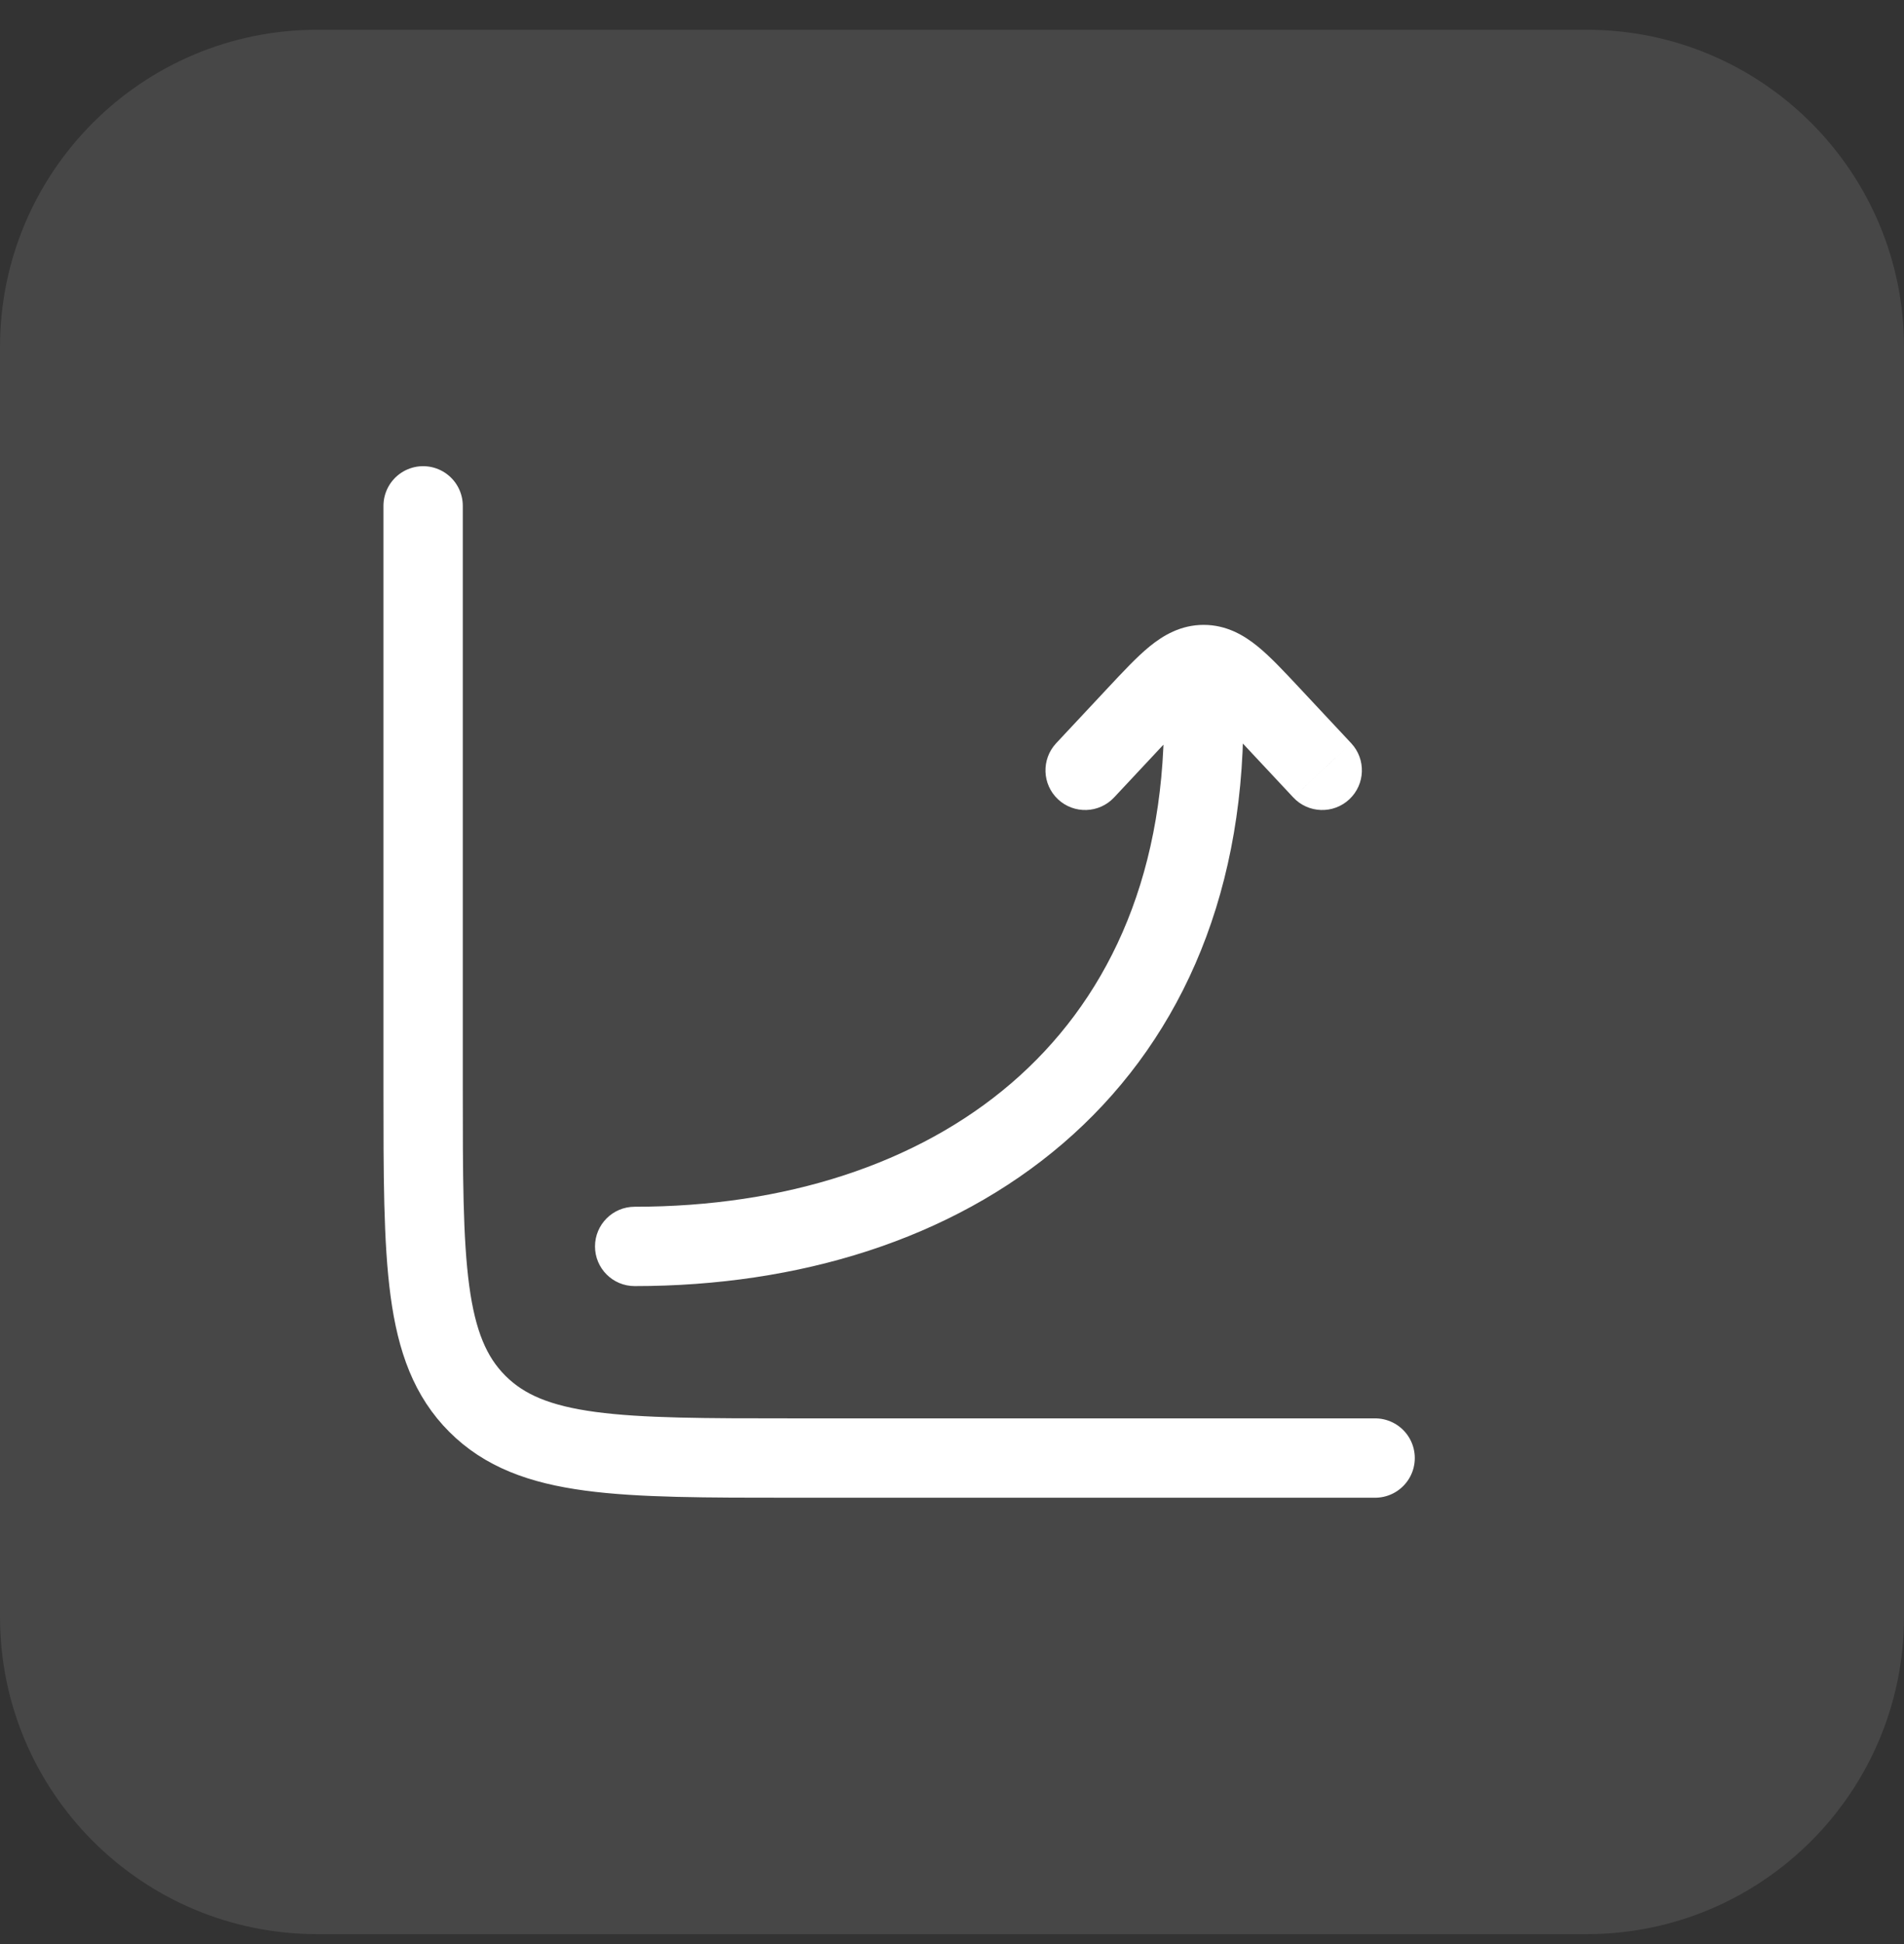
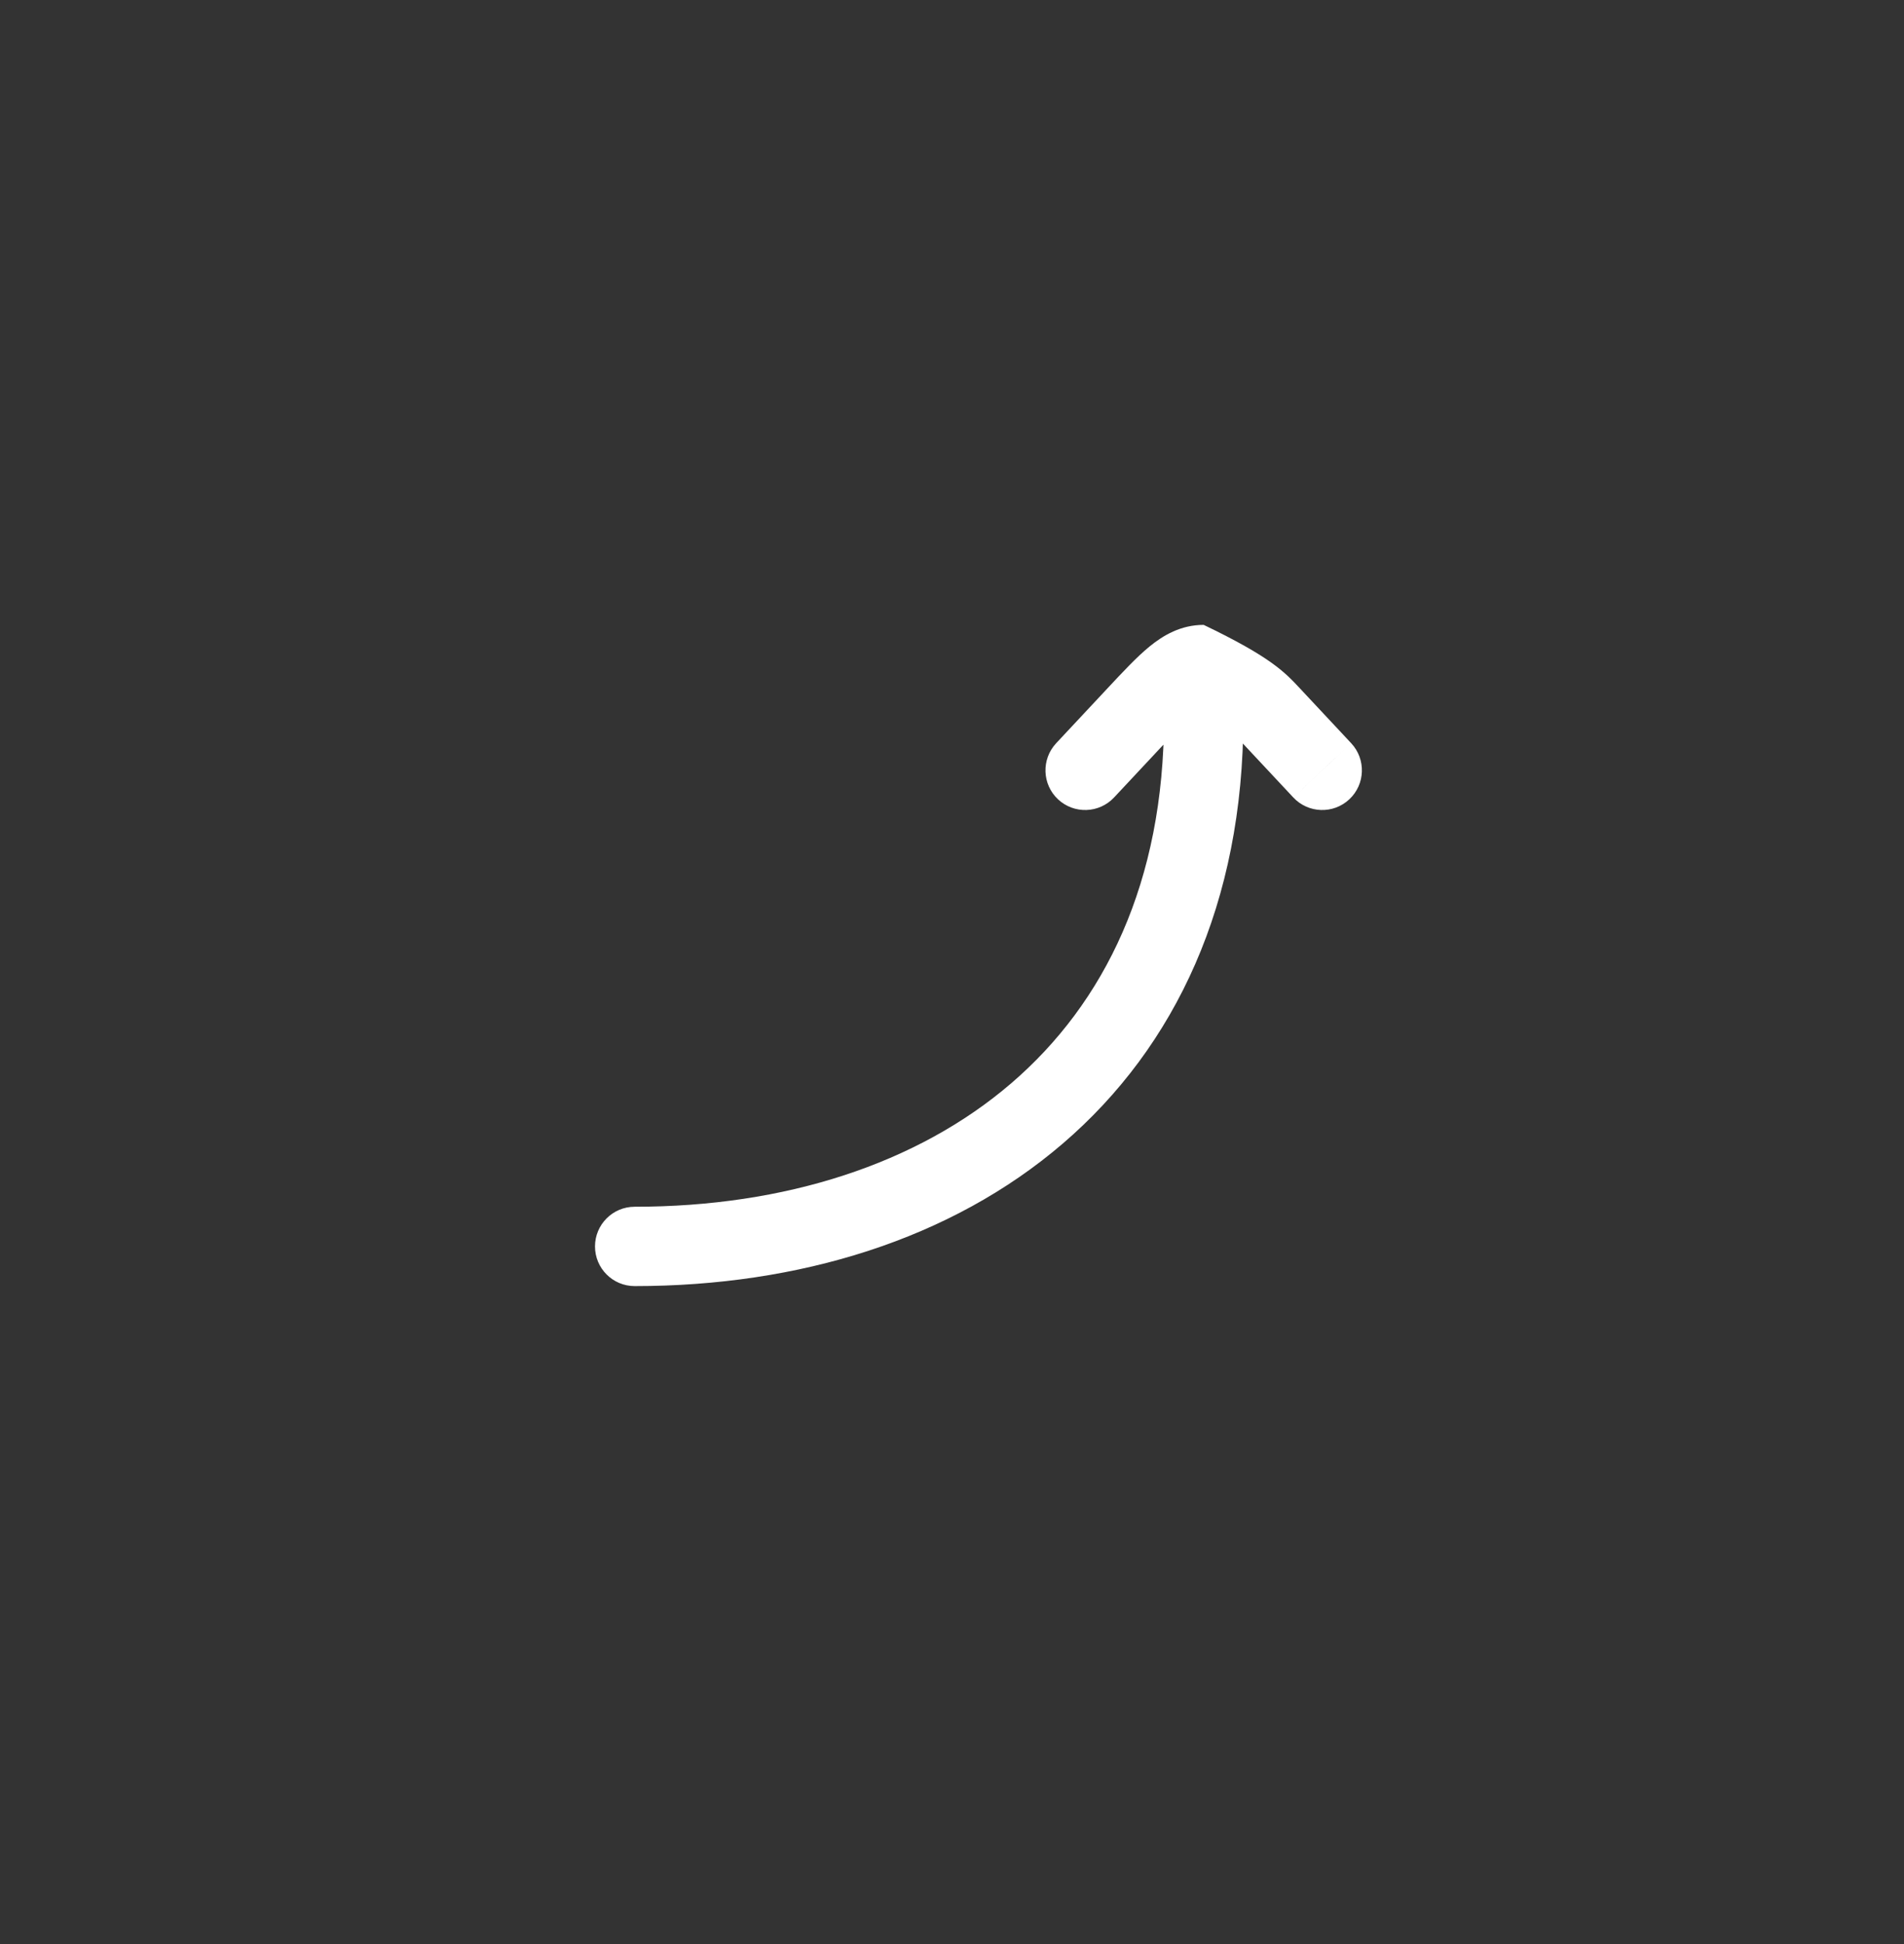
<svg xmlns="http://www.w3.org/2000/svg" width="48" height="49" viewBox="0 0 48 49" fill="none">
  <rect x="0" y="0" width="48" height="49" fill="#333333" stroke="none" />
-   <path d="M0 8.75C0 4.332 3.582 0.75 8 0.75H40C44.418 0.75 48 4.332 48 8.75V40.75C48 45.168 44.418 48.75 40 48.75H8C3.582 48.75 0 45.168 0 40.75V8.75Z" fill="white" fill-opacity="0.1" />
-   <path d="M34.667 36.75H20C15.6 36.75 13.4 36.75 12.034 35.383C10.667 34.016 10.667 31.816 10.667 27.417V12.75" stroke="white" stroke-width="2" stroke-linecap="round" />
-   <path d="M29.345 18.083C29.345 17.531 29.793 17.083 30.345 17.083C30.897 17.083 31.345 17.531 31.345 18.083L29.345 18.083ZM16 32.416C15.448 32.416 15 31.969 15 31.416C15 30.864 15.448 30.416 16 30.416L16 32.416ZM28.087 20.099C27.71 20.503 27.077 20.524 26.673 20.147C26.27 19.77 26.249 19.137 26.626 18.733L28.087 20.099ZM28.654 18.028L27.924 17.345L27.924 17.345L28.654 18.028ZM32.035 18.028L32.766 17.345L32.035 18.028ZM34.064 18.733C34.441 19.137 34.42 19.77 34.016 20.147C33.613 20.524 32.98 20.503 32.603 20.099L34.064 18.733ZM30.345 16.75L30.345 15.75L30.345 16.75ZM30.345 18.083L31.345 18.083C31.345 22.764 29.633 26.385 26.795 28.822C23.977 31.241 20.141 32.416 16 32.416L16 31.416L16 30.416C19.781 30.416 23.118 29.343 25.492 27.305C27.845 25.284 29.345 22.239 29.345 18.083L30.345 18.083ZM27.356 19.416L26.626 18.733L27.924 17.345L28.654 18.028L29.385 18.711L28.087 20.099L27.356 19.416ZM32.035 18.028L32.766 17.345L34.064 18.733L33.333 19.416L32.603 20.099L31.305 18.711L32.035 18.028ZM28.654 18.028L27.924 17.345C28.303 16.94 28.655 16.561 28.98 16.295C29.326 16.013 29.769 15.75 30.345 15.75L30.345 16.75L30.345 17.75C30.425 17.75 30.422 17.7 30.245 17.844C30.049 18.005 29.803 18.264 29.385 18.711L28.654 18.028ZM32.035 18.028L31.305 18.711C30.887 18.264 30.641 18.005 30.445 17.844C30.268 17.7 30.265 17.75 30.345 17.75L30.345 16.75L30.345 15.75C30.92 15.75 31.363 16.013 31.709 16.295C32.035 16.561 32.387 16.94 32.766 17.345L32.035 18.028Z" fill="white" />
+   <path d="M29.345 18.083C29.345 17.531 29.793 17.083 30.345 17.083C30.897 17.083 31.345 17.531 31.345 18.083L29.345 18.083ZM16 32.416C15.448 32.416 15 31.969 15 31.416C15 30.864 15.448 30.416 16 30.416L16 32.416ZM28.087 20.099C27.71 20.503 27.077 20.524 26.673 20.147C26.27 19.77 26.249 19.137 26.626 18.733L28.087 20.099ZM28.654 18.028L27.924 17.345L27.924 17.345L28.654 18.028ZM32.035 18.028L32.766 17.345L32.035 18.028ZM34.064 18.733C34.441 19.137 34.42 19.77 34.016 20.147C33.613 20.524 32.98 20.503 32.603 20.099L34.064 18.733ZM30.345 16.75L30.345 15.75L30.345 16.75ZM30.345 18.083L31.345 18.083C31.345 22.764 29.633 26.385 26.795 28.822C23.977 31.241 20.141 32.416 16 32.416L16 31.416L16 30.416C19.781 30.416 23.118 29.343 25.492 27.305C27.845 25.284 29.345 22.239 29.345 18.083L30.345 18.083ZM27.356 19.416L26.626 18.733L27.924 17.345L28.654 18.028L29.385 18.711L28.087 20.099L27.356 19.416ZM32.035 18.028L32.766 17.345L34.064 18.733L33.333 19.416L32.603 20.099L31.305 18.711L32.035 18.028ZM28.654 18.028L27.924 17.345C28.303 16.94 28.655 16.561 28.98 16.295C29.326 16.013 29.769 15.75 30.345 15.75L30.345 16.75L30.345 17.75C30.425 17.75 30.422 17.7 30.245 17.844C30.049 18.005 29.803 18.264 29.385 18.711L28.654 18.028ZM32.035 18.028L31.305 18.711C30.887 18.264 30.641 18.005 30.445 17.844C30.268 17.7 30.265 17.75 30.345 17.75L30.345 16.75L30.345 15.75C32.035 16.561 32.387 16.94 32.766 17.345L32.035 18.028Z" fill="white" />
</svg>